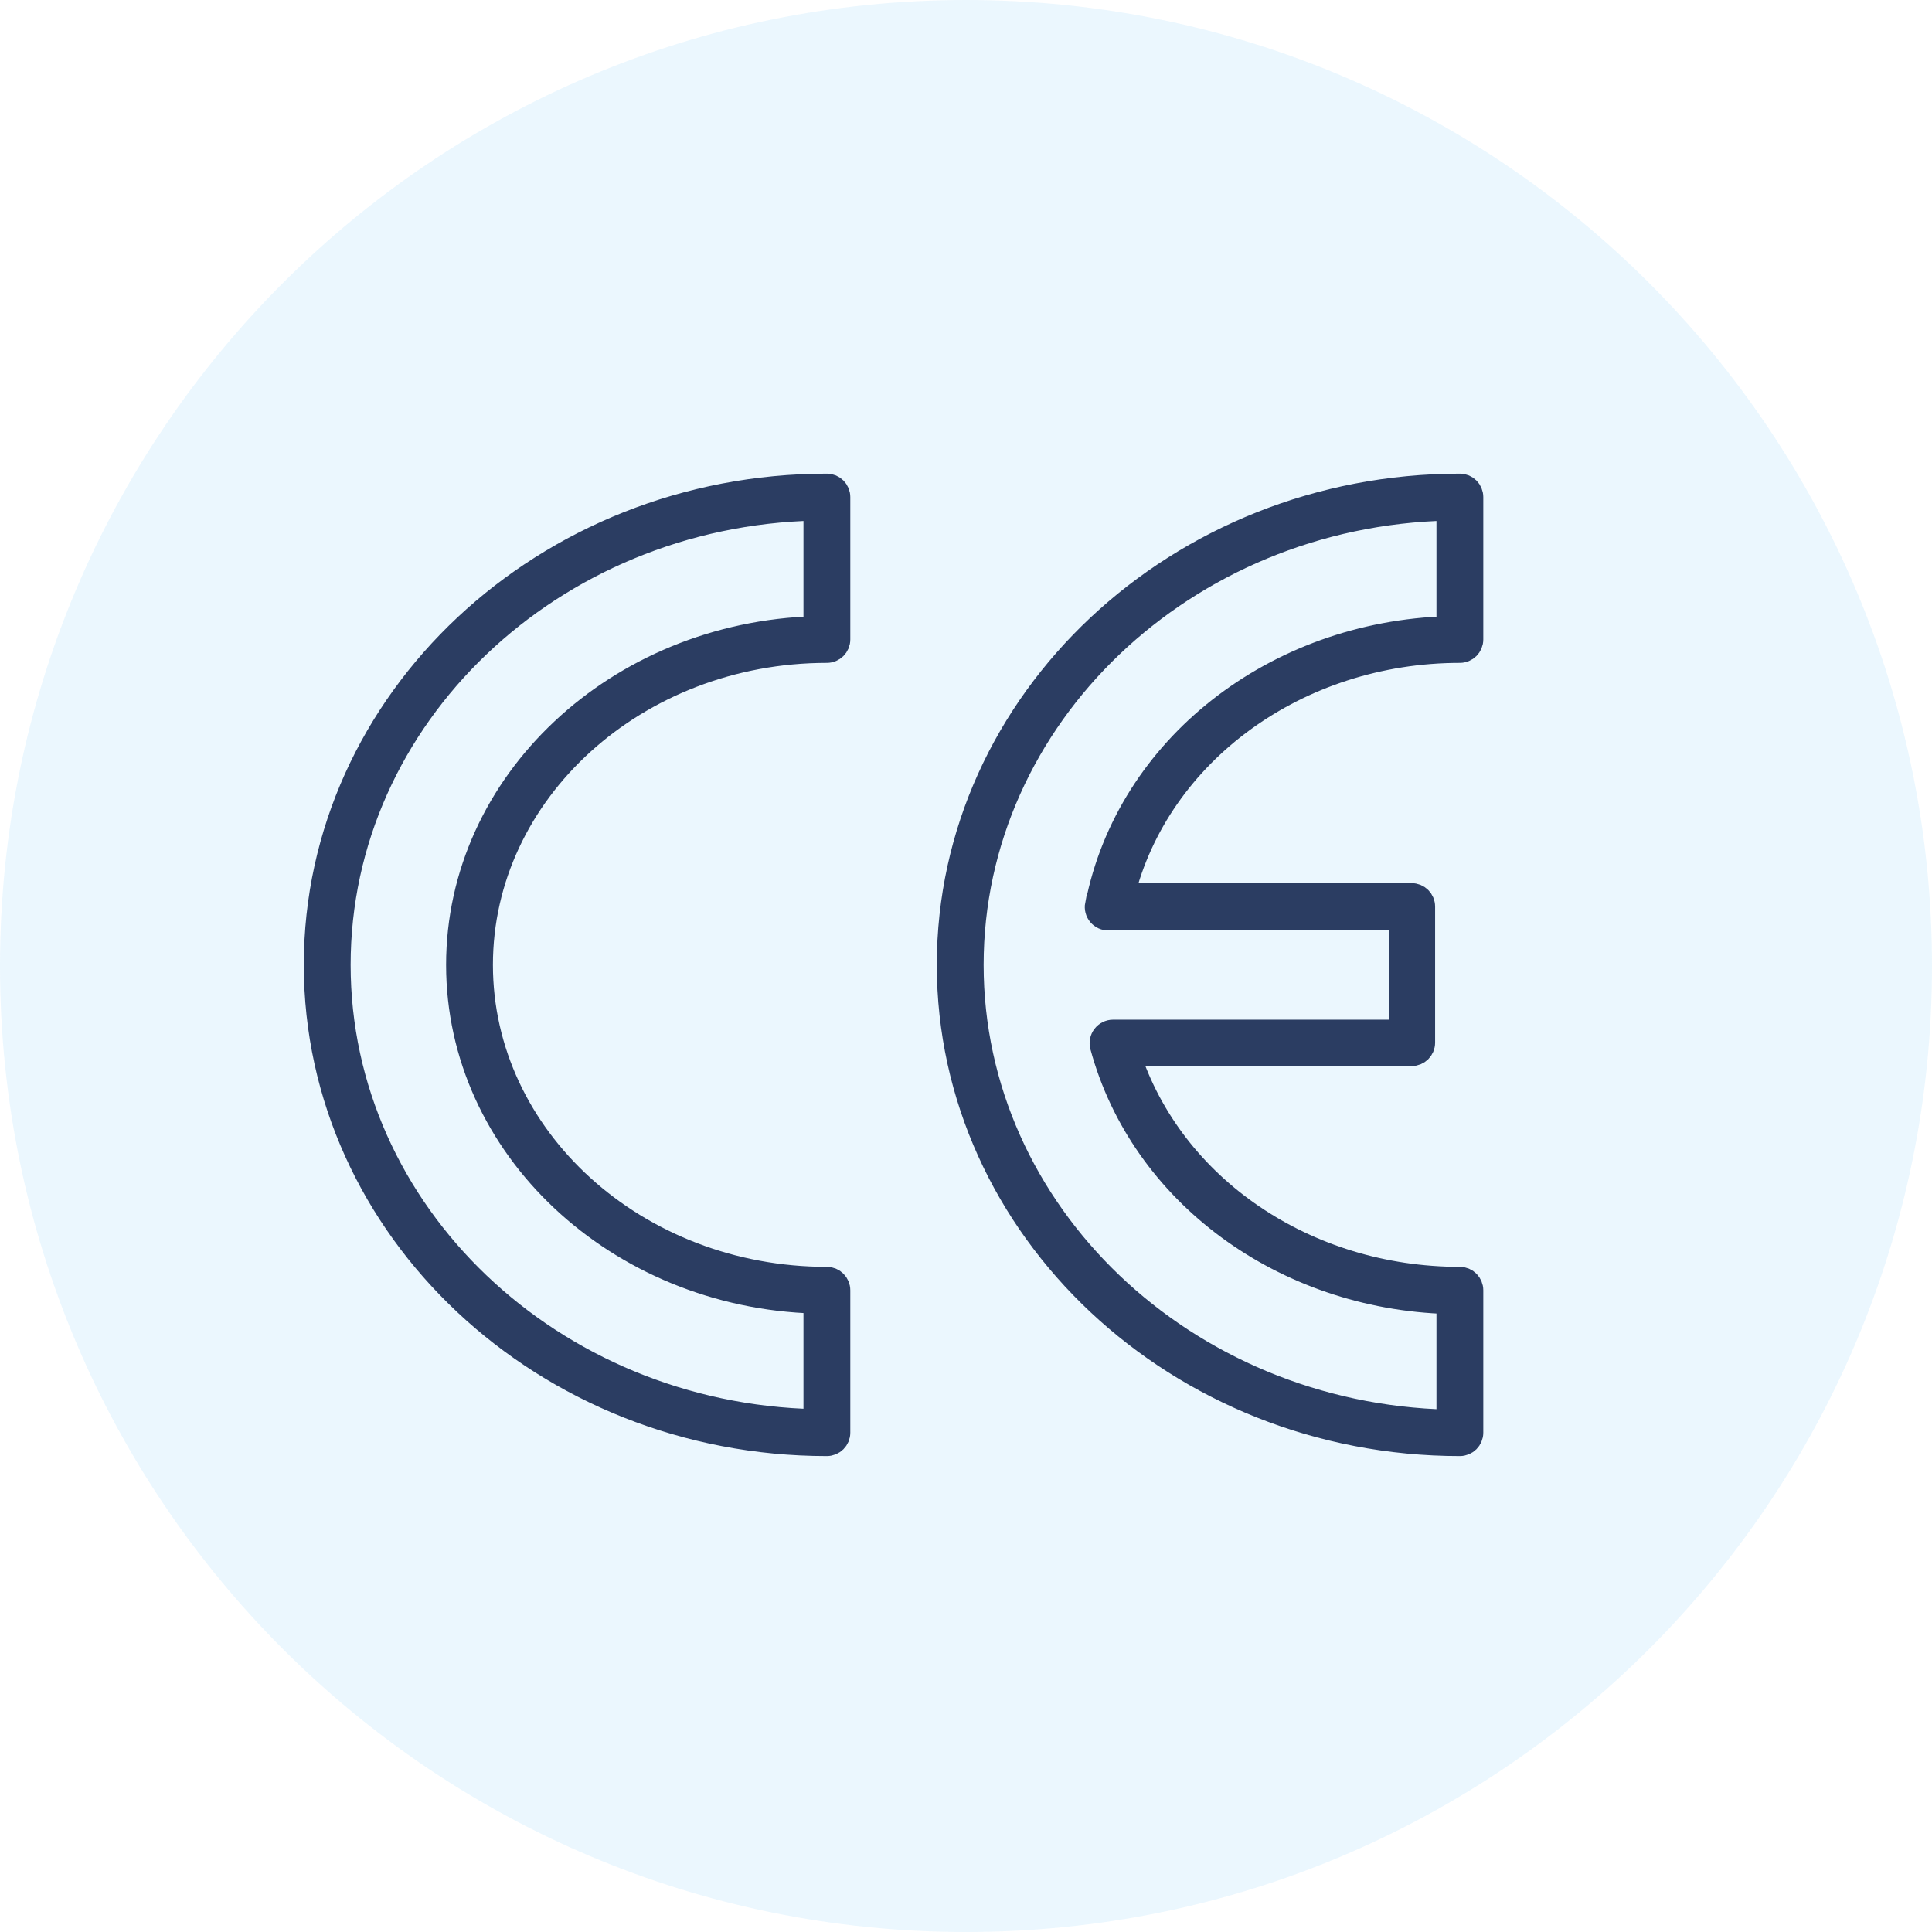
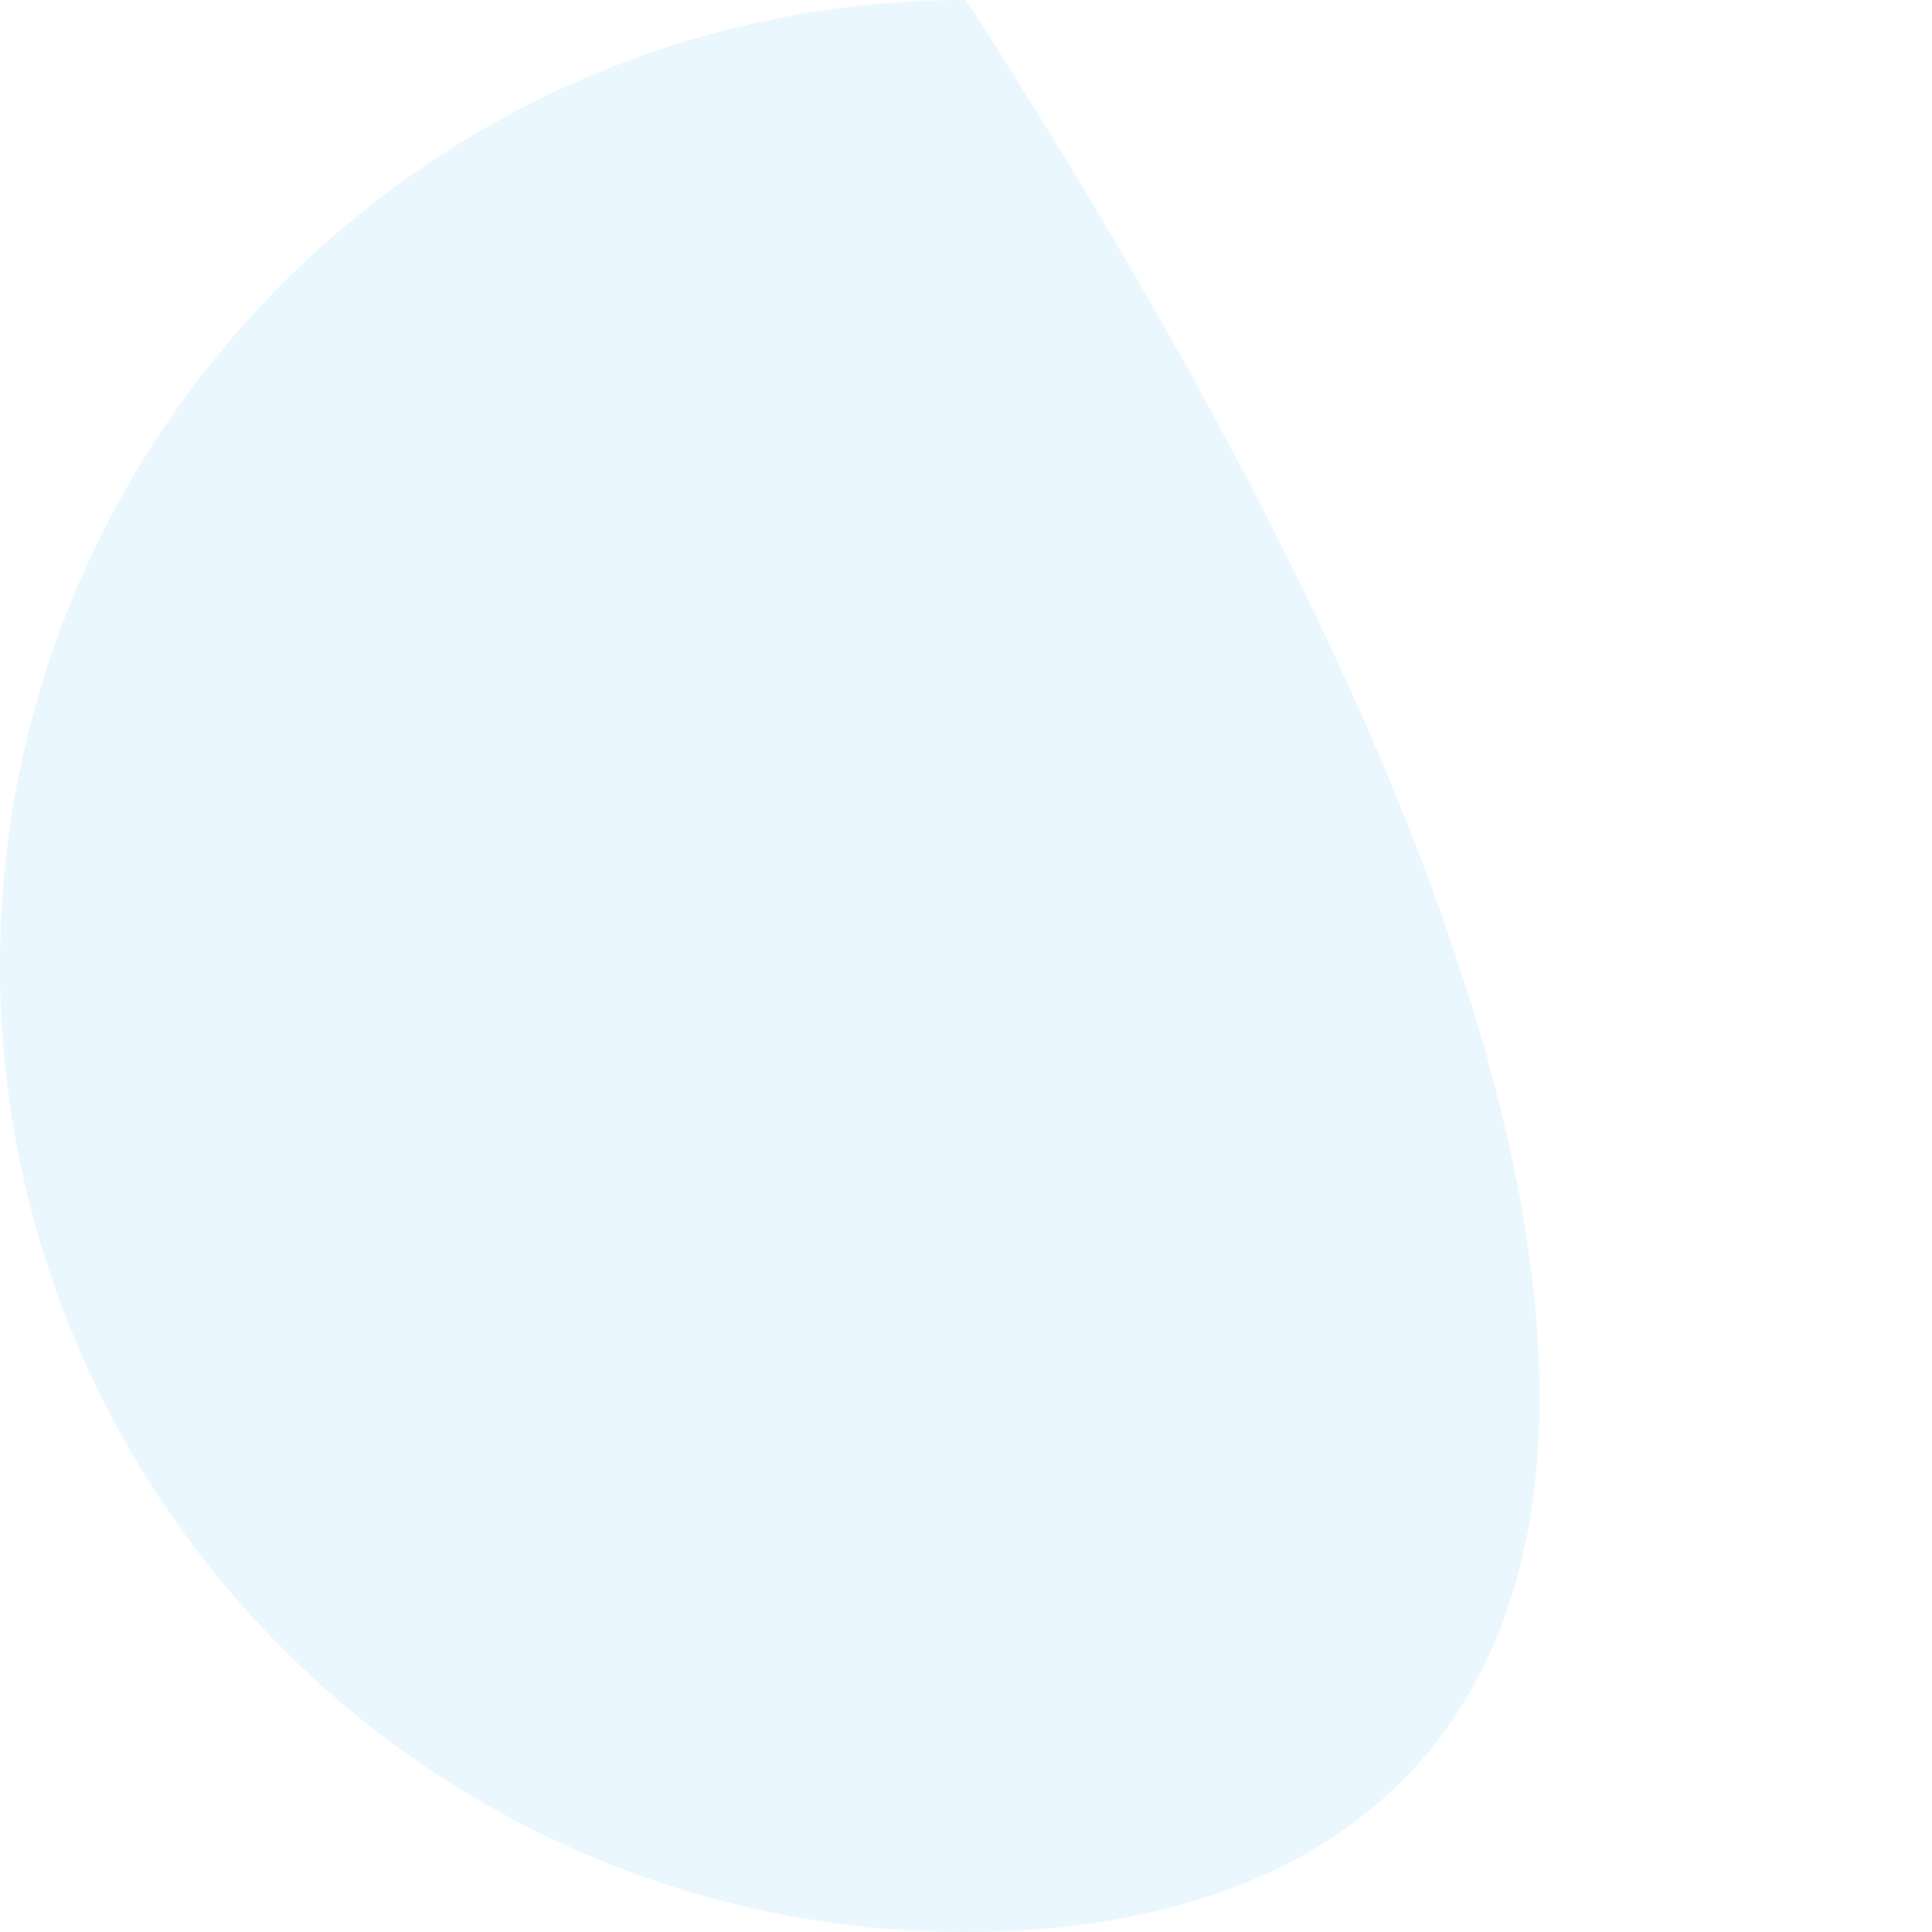
<svg xmlns="http://www.w3.org/2000/svg" width="80px" height="80px" viewBox="0 0 80 80" version="1.1">
  <title>recardial_1_icon_kreis_ce</title>
  <g id="Page-1" stroke="none" stroke-width="1" fill="none" fill-rule="evenodd">
    <g id="recardial_1_icon_kreis_ce" fill-rule="nonzero">
-       <path d="M40,0 C62.091,0 80,17.909 80,40 C80,62.091 62.091,80 40,80 C17.909,80 0,62.091 0,40 C0,17.909 17.909,0 40,0 Z" id="Path" fill="#9FDAFA" opacity="0.2" />
-       <path d="M34.239,20.113 C22.568,20.113 13.08,29.014 13.08,39.953 C13.08,50.892 22.568,59.793 34.239,59.793 C34.499,59.793 34.709,59.583 34.709,59.324 L34.709,53.427 C34.709,53.168 34.499,52.958 34.239,52.958 C26.338,52.958 19.911,47.122 19.911,39.953 C19.911,32.784 26.338,26.948 34.239,26.948 C34.499,26.948 34.709,26.738 34.709,26.479 L34.709,20.582 C34.709,20.323 34.499,20.113 34.239,20.113 Z M33.77,26.014 C25.568,26.244 18.972,32.408 18.972,39.953 C18.972,47.498 25.568,53.662 33.77,53.892 L33.77,58.85 C22.836,58.615 14.019,50.23 14.019,39.953 C14.019,29.676 22.836,21.291 33.77,21.056 L33.77,26.014 Z" id="Shape" stroke="#2B3D62" fill="#2B3D62" />
-       <path d="M60.451,26.948 C60.71,26.948 60.92,26.738 60.92,26.479 L60.92,20.582 C60.92,20.323 60.71,20.113 60.451,20.113 C48.784,20.113 39.291,29.033 39.291,39.953 C39.291,50.873 48.784,59.793 60.451,59.793 C60.71,59.793 60.92,59.583 60.92,59.324 L60.92,53.427 C60.92,53.168 60.71,52.958 60.451,52.958 C54.066,52.958 48.512,49.16 46.718,43.643 L58.455,43.643 C58.715,43.643 58.925,43.433 58.925,43.174 L58.925,37.54 C58.925,37.281 58.715,37.07 58.455,37.07 L46.484,37.07 C47.948,31.178 53.723,26.948 60.451,26.948 L60.451,26.948 Z M45.427,37.469 C45.4,37.609 45.438,37.752 45.529,37.861 C45.62,37.969 45.755,38.031 45.897,38.028 L58.005,38.028 L58.005,42.723 L46.089,42.723 C45.944,42.723 45.807,42.791 45.718,42.906 C45.628,43.022 45.597,43.173 45.634,43.315 C47.286,49.418 53.146,53.718 59.981,53.911 L59.981,58.869 C49.052,58.615 40.23,50.23 40.23,39.953 C40.23,29.676 49.052,21.291 59.981,21.056 L59.981,26.014 C52.784,26.216 46.723,30.967 45.437,37.469 L45.427,37.469 Z" id="Shape" stroke="#2B3D62" fill="#2B3D62" />
+       <path d="M40,0 C80,62.091 62.091,80 40,80 C17.909,80 0,62.091 0,40 C0,17.909 17.909,0 40,0 Z" id="Path" fill="#9FDAFA" opacity="0.2" />
    </g>
  </g>
</svg>